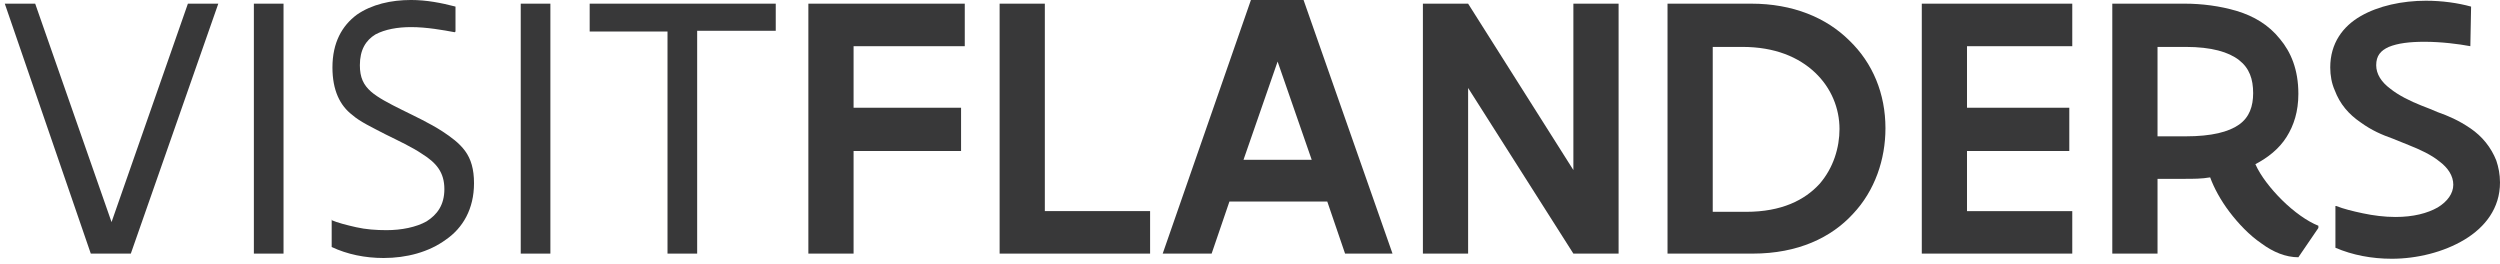
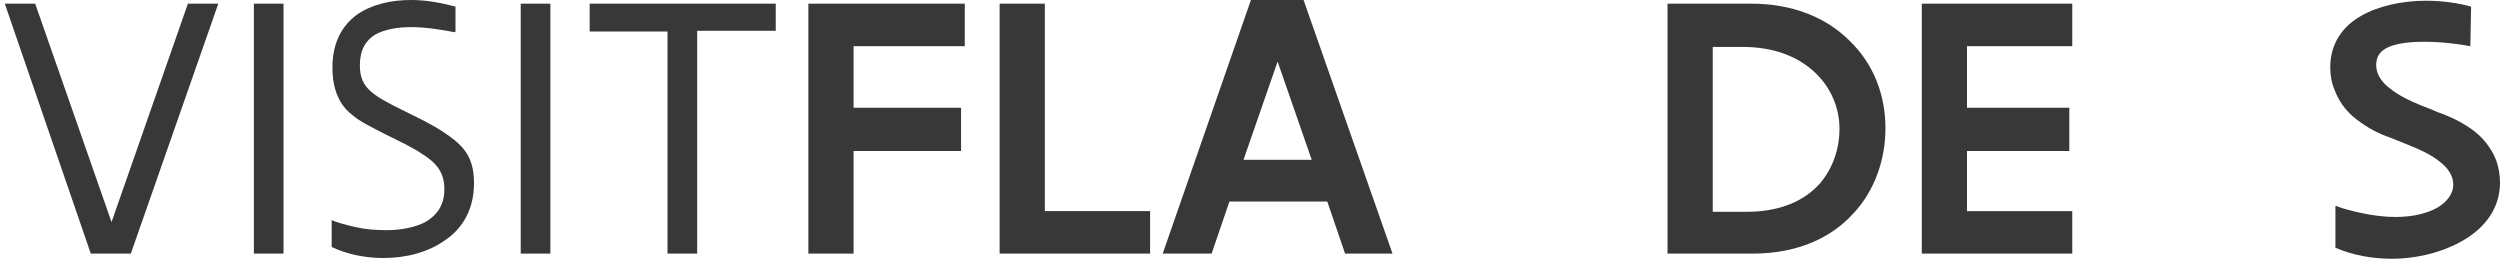
<svg xmlns="http://www.w3.org/2000/svg" fill="none" height="22" viewBox="0 0 208 22" width="208">
  <g fill="#383839">
    <path d="m.398.305h2.529l6.353 18.173 6.353-18.173h2.529l-7.278 20.795h-3.331z" />
    <path d="m21.122.305h2.467v20.795h-2.467z" />
    <path d="m27.536 18.295c.555.244 1.295.427 2.097.61.802.183 1.665.244 2.529.244 1.234 0 2.467-.244 3.33-.732.864-.549 1.48-1.342 1.48-2.683 0-1.403-.678-2.195-1.85-2.927-.802-.549-1.974-1.098-3.084-1.647-1.048-.549-2.097-1.037-2.714-1.586-1.048-.793-1.665-2.073-1.665-3.964 0-2.073.802-3.476 2.035-4.391 1.234-.854 2.837-1.22 4.502-1.22 1.295 0 2.529.244 3.701.549v2.073l-.062.061c-.987-.183-2.344-.427-3.639-.427-1.11 0-2.159.183-2.96.61-.802.488-1.295 1.281-1.295 2.561 0 1.037.308 1.647.925 2.195.555.488 1.48.976 2.59 1.525 1.11.549 2.282 1.098 3.33 1.769.74.488 1.419.976 1.912 1.647.493.671.74 1.524.74 2.683 0 2.135-.925 3.72-2.344 4.696-1.419 1.037-3.269 1.525-5.181 1.525-1.542 0-3.022-.305-4.317-.915v-2.256z" />
    <path d="m43.325.305h2.467v20.795h-2.467z" />
    <path d="m49.061.305h15.481v2.256h-6.538v18.539h-2.467v-18.478h-6.476z" />
    <path d="m67.317.305h12.952v3.537h-9.251v5.123h8.943v3.598h-8.943v8.538h-3.762v-20.795z" />
    <path d="m83.168.305h3.762v17.258h8.758v3.537h-12.52z" />
    <path d="m96.737 21.1 7.34-21.1h4.379l7.401 21.1h-3.947l-1.48-4.33h-8.142l-1.48 4.33zm6.723-7.806h5.674l-2.837-8.172z" />
-     <path d="m122.147 7.318v13.782h-3.762v-20.795h3.762l8.758 13.843v-13.843h3.762v20.795h-3.762z" />
    <path d="m138.738 21.1v-20.795h6.969c3.454 0 6.229 1.159 8.141 3.049 1.974 1.89 3.022 4.452 3.022 7.318 0 2.561-.863 5.184-2.713 7.135-1.789 1.951-4.564 3.293-8.327 3.293zm3.762-17.197v13.721h2.775c2.961 0 4.873-.976 6.106-2.317 1.172-1.342 1.666-3.049 1.666-4.574 0-1.708-.679-3.415-2.036-4.696s-3.33-2.134-6.044-2.134z" />
    <path d="m159.954.305h12.459v3.537h-8.758v5.123h8.511v3.598h-8.511v5.001h8.758v3.537h-12.52v-20.795z" />
-     <path d="m175.743 21.1v-20.795h6.045c1.357 0 2.898.183 4.317.61 1.419.427 2.652 1.159 3.577 2.317.925 1.098 1.542 2.561 1.542 4.574 0 1.464-.37 2.622-.987 3.598-.616.976-1.542 1.708-2.59 2.256.432.976 1.295 2.073 2.22 2.988.987.976 2.097 1.768 3.022 2.134v.183l-1.665 2.439c-1.048 0-2.097-.427-3.084-1.159-.987-.671-1.912-1.647-2.652-2.622s-1.295-2.013-1.603-2.866c-.679.122-1.419.122-2.097.122h-2.282v6.22zm3.763-17.197v7.44h2.343c2.159 0 3.578-.366 4.441-.976.863-.61 1.172-1.525 1.172-2.622 0-1.159-.309-2.073-1.172-2.744s-2.282-1.098-4.441-1.098z" />
    <path d="m205.533 3.842c-.987-.183-2.405-.366-3.824-.366-1.234 0-2.22.122-2.96.427-.679.305-1.049.732-1.049 1.525 0 .732.432 1.403 1.172 1.951.678.549 1.665 1.037 2.59 1.403.494.183.925.366 1.357.549.864.305 1.727.671 2.714 1.342s1.727 1.586 2.159 2.683c.185.549.308 1.159.308 1.829 0 2.134-1.234 3.72-2.961 4.757-1.726 1.037-3.947 1.586-6.044 1.586-1.665 0-3.269-.305-4.687-.915v-3.476h.062c.616.244 1.356.427 2.22.61.863.183 1.788.305 2.714.305 1.48 0 2.652-.305 3.515-.793.802-.488 1.295-1.159 1.295-1.891s-.431-1.403-1.172-1.952c-.678-.549-1.603-.976-2.528-1.342-.432-.183-.925-.366-1.357-.549-.864-.305-1.727-.671-2.652-1.342-.987-.671-1.727-1.525-2.159-2.683-.247-.549-.37-1.22-.37-1.89 0-2.012 1.049-3.415 2.529-4.269 1.48-.854 3.454-1.281 5.427-1.281 1.357 0 2.652.183 3.763.488z" />
  </g>
</svg>